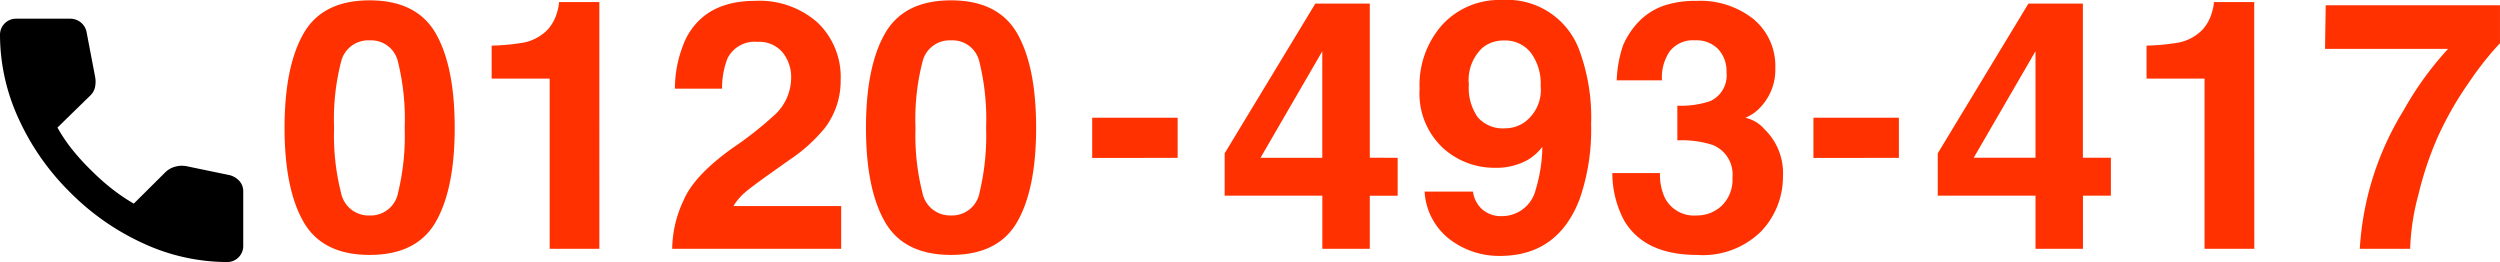
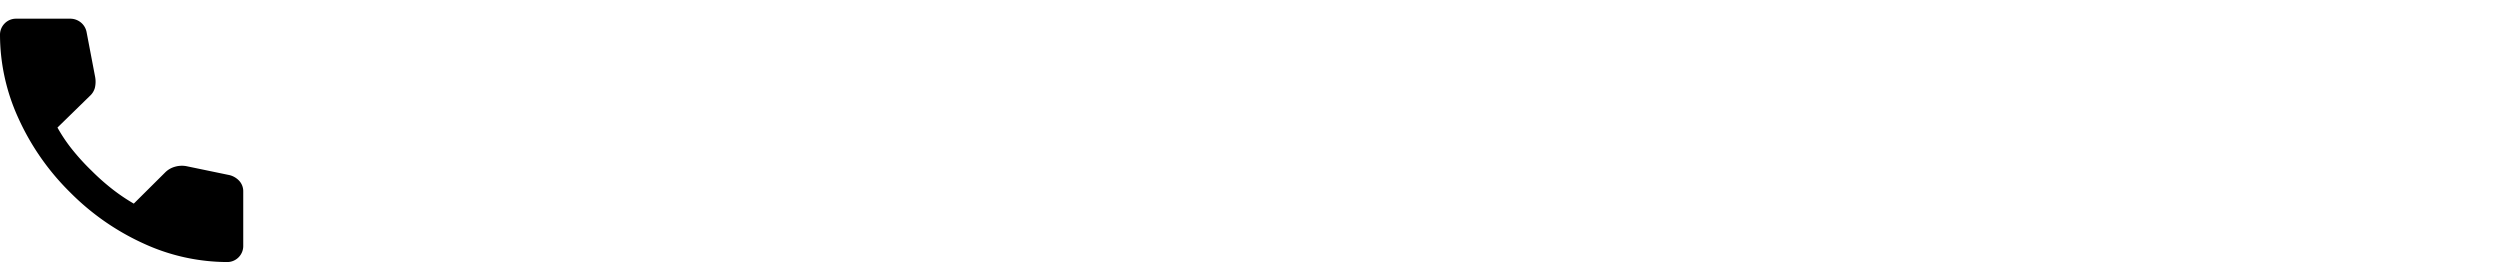
<svg xmlns="http://www.w3.org/2000/svg" width="229.557" height="24.061" viewBox="0 0 229.557 24.061">
  <g id="_0120-493-417" data-name="0120-493-417" transform="translate(-97.43 -712.701)">
-     <path id="パス_1071" data-name="パス 1071" d="M8.813.563q-4.328,0-6.07-3.031T1-11.109q0-5.609,1.742-8.656t6.07-3.047q4.328,0,6.078,3.047,1.734,3.047,1.734,8.656T14.883-2.469Q13.141.563,8.813.563Zm2.609-5.7a22.292,22.292,0,0,0,.609-5.969,21.866,21.866,0,0,0-.617-6.062,2.521,2.521,0,0,0-2.6-1.969,2.558,2.558,0,0,0-2.625,1.969,21.1,21.1,0,0,0-.641,6.063,21.341,21.341,0,0,0,.641,5.977,2.579,2.579,0,0,0,2.625,2.07A2.557,2.557,0,0,0,11.422-5.141ZM29.906,0H25.344V-15.625H20.016v-3.031a19.738,19.738,0,0,0,2.953-.281,4.165,4.165,0,0,0,2.188-1.187,3.91,3.91,0,0,0,.875-1.625,3.73,3.73,0,0,0,.172-.906h3.7ZM46.719-18.047A2.806,2.806,0,0,0,44.438-19a2.782,2.782,0,0,0-2.766,1.516,7.517,7.517,0,0,0-.5,2.781H36.844a10.946,10.946,0,0,1,1.047-4.672q1.781-3.391,6.328-3.391a8.024,8.024,0,0,1,5.719,1.992A6.888,6.888,0,0,1,52.063-15.5a7.139,7.139,0,0,1-1.5,4.469,14.944,14.944,0,0,1-3.234,2.891L45.547-6.875q-1.672,1.187-2.289,1.719a5.037,5.037,0,0,0-1.039,1.234h9.891V0H36.594a10.646,10.646,0,0,1,1.047-4.453q.953-2.266,4.5-4.8a33,33,0,0,0,3.984-3.156,4.665,4.665,0,0,0,1.391-3.25A3.6,3.6,0,0,0,46.719-18.047ZM62.2.563q-4.328,0-6.07-3.031t-1.742-8.641q0-5.609,1.742-8.656t6.07-3.047q4.328,0,6.078,3.047,1.734,3.047,1.734,8.656T68.273-2.469Q66.531.563,62.2.563Zm2.609-5.7a22.292,22.292,0,0,0,.609-5.969,21.866,21.866,0,0,0-.617-6.062,2.521,2.521,0,0,0-2.6-1.969,2.558,2.558,0,0,0-2.625,1.969,21.1,21.1,0,0,0-.641,6.063,21.341,21.341,0,0,0,.641,5.977A2.579,2.579,0,0,0,62.2-3.062,2.557,2.557,0,0,0,64.813-5.141Zm38.4-3.219v3.484H100.65V0H96.291V-4.875H87.322V-8.766l8.328-13.75h5V-8.359Zm-12.594,0h5.672v-9.781ZM112.588.656a7.489,7.489,0,0,1-4.578-1.508,5.945,5.945,0,0,1-2.328-4.4h4.438a2.681,2.681,0,0,0,.844,1.625A2.613,2.613,0,0,0,112.791-3a3.177,3.177,0,0,0,3.094-2.437,14.221,14.221,0,0,0,.609-3.922,4.815,4.815,0,0,1-1.3,1.172,5.886,5.886,0,0,1-3.078.75,7,7,0,0,1-4.8-1.867,6.835,6.835,0,0,1-2.094-5.383,8.311,8.311,0,0,1,2.1-5.9,7.118,7.118,0,0,1,5.461-2.258,7.054,7.054,0,0,1,7.094,4.578,17.826,17.826,0,0,1,1.094,6.828,19.43,19.43,0,0,1-1.047,6.859Q117.931.656,112.588.656Zm-1.562-19.141a4.05,4.05,0,0,0-1.281,3.391,4.716,4.716,0,0,0,.82,3.023,3.062,3.062,0,0,0,2.523,1.008,3.114,3.114,0,0,0,1.734-.531,3.675,3.675,0,0,0,1.516-3.359,4.749,4.749,0,0,0-.9-3.047,2.979,2.979,0,0,0-2.461-1.125A3.058,3.058,0,0,0,111.025-18.484Zm17.172.344a4.211,4.211,0,0,0-.719,2.672h-4.156a11.175,11.175,0,0,1,.578-3.2,7.21,7.21,0,0,1,1.719-2.453,5.988,5.988,0,0,1,2.078-1.219,8.993,8.993,0,0,1,2.953-.422,7.859,7.859,0,0,1,5.242,1.68,5.6,5.6,0,0,1,1.992,4.508A4.984,4.984,0,0,1,136.7-13.2a4.055,4.055,0,0,1-1.562,1.172,3.214,3.214,0,0,1,1.75,1.047,5.591,5.591,0,0,1,1.7,4.313A7.263,7.263,0,0,1,136.6-1.617a7.594,7.594,0,0,1-5.9,2.18q-4.812,0-6.687-3.141a9.321,9.321,0,0,1-1.094-4.375h4.375a5.094,5.094,0,0,0,.438,2.25,3,3,0,0,0,2.953,1.641,3.272,3.272,0,0,0,2.289-.9,3.338,3.338,0,0,0,.977-2.586,2.913,2.913,0,0,0-1.812-2.984,9.2,9.2,0,0,0-3.25-.422v-3.187a8.432,8.432,0,0,0,3.031-.422,2.606,2.606,0,0,0,1.484-2.656,2.969,2.969,0,0,0-.758-2.109,2.773,2.773,0,0,0-2.133-.812A2.678,2.678,0,0,0,128.2-18.141Zm40.5,9.781v3.484h-2.562V0h-4.359V-4.875H152.8V-8.766l8.328-13.75h5V-8.359Zm-12.594,0h5.672v-9.781ZM181.866,0H177.3V-15.625h-5.328v-3.031a19.738,19.738,0,0,0,2.953-.281,4.165,4.165,0,0,0,2.188-1.187,3.91,3.91,0,0,0,.875-1.625,3.73,3.73,0,0,0,.172-.906h3.7Zm19.781-15.375a31.255,31.255,0,0,0-2.984,5.219A31.017,31.017,0,0,0,196.944-5a21.41,21.41,0,0,0-.766,5h-4.625a27.229,27.229,0,0,1,4-12.672,29.93,29.93,0,0,1,4.109-5.687h-11.3l.063-4h16v3.484A28.309,28.309,0,0,0,201.647-15.375Z" transform="translate(122.559 735.545)" fill="#ff3100" />
-     <path id="パス_1070" data-name="パス 1070" d="M.643-9.652H8.49v3.691H.643Z" transform="translate(197.075 733.161)" fill="#ff3100" />
-     <path id="パス_1069" data-name="パス 1069" d="M.643-9.652H8.49v3.691H.643Z" transform="translate(263.301 733.161)" fill="#ff3100" />
+     <path id="パス_1069" data-name="パス 1069" d="M.643-9.652v3.691H.643Z" transform="translate(263.301 733.161)" fill="#ff3100" />
    <path id="call_FILL1_wght500_GRAD0_opsz24" d="M132.94-825.786a18.447,18.447,0,0,1-7.583-1.672,22.761,22.761,0,0,1-6.825-4.743,22.684,22.684,0,0,1-4.751-6.828,18.471,18.471,0,0,1-1.672-7.587,1.474,1.474,0,0,1,.43-1.081,1.455,1.455,0,0,1,1.077-.433h4.909a1.532,1.532,0,0,1,1.013.35,1.5,1.5,0,0,1,.525.9l.782,4.1a2.42,2.42,0,0,1-.027,1.008,1.548,1.548,0,0,1-.446.722l-2.987,2.916a14.529,14.529,0,0,0,1.369,2.032,20.677,20.677,0,0,0,1.764,1.931,20.864,20.864,0,0,0,1.864,1.658,17.283,17.283,0,0,0,2.011,1.363l2.9-2.882a2.037,2.037,0,0,1,.866-.5,2.3,2.3,0,0,1,1.046-.061l3.992.828a1.811,1.811,0,0,1,.912.56,1.408,1.408,0,0,1,.335.942v4.967a1.467,1.467,0,0,1-.433,1.081A1.458,1.458,0,0,1,132.94-825.786Z" transform="translate(-14.679 1562.548)" />
  </g>
</svg>